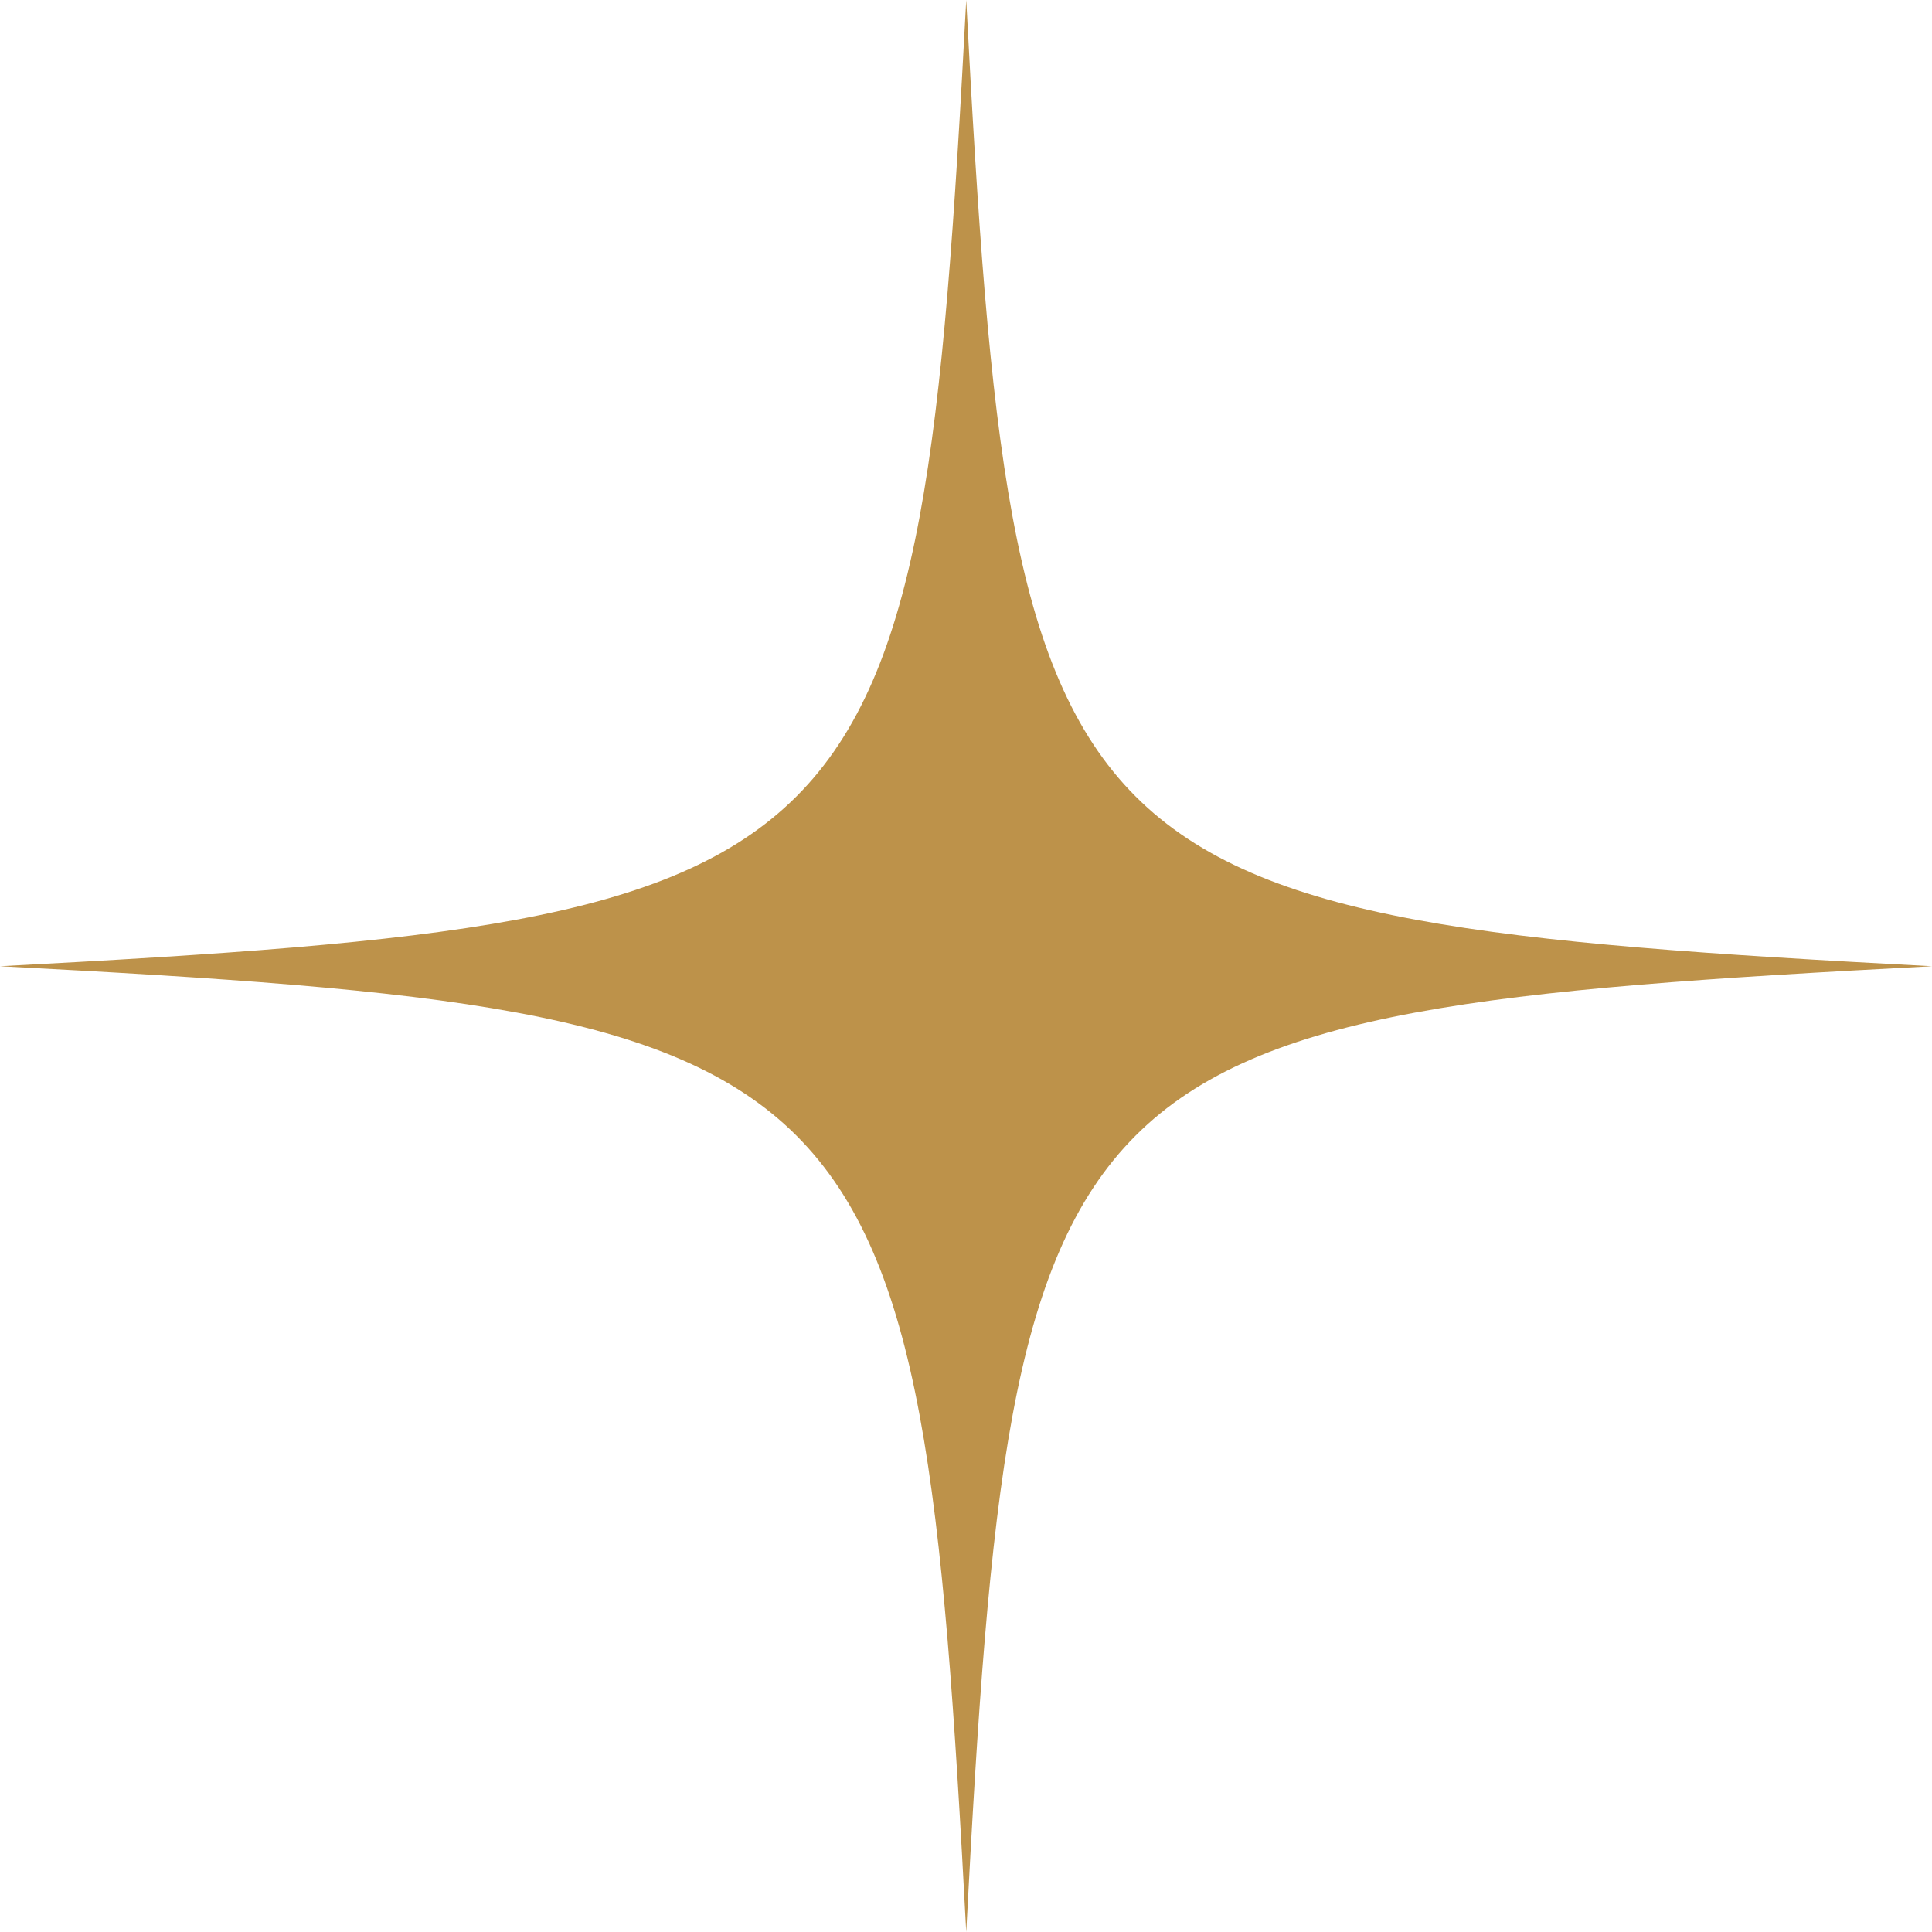
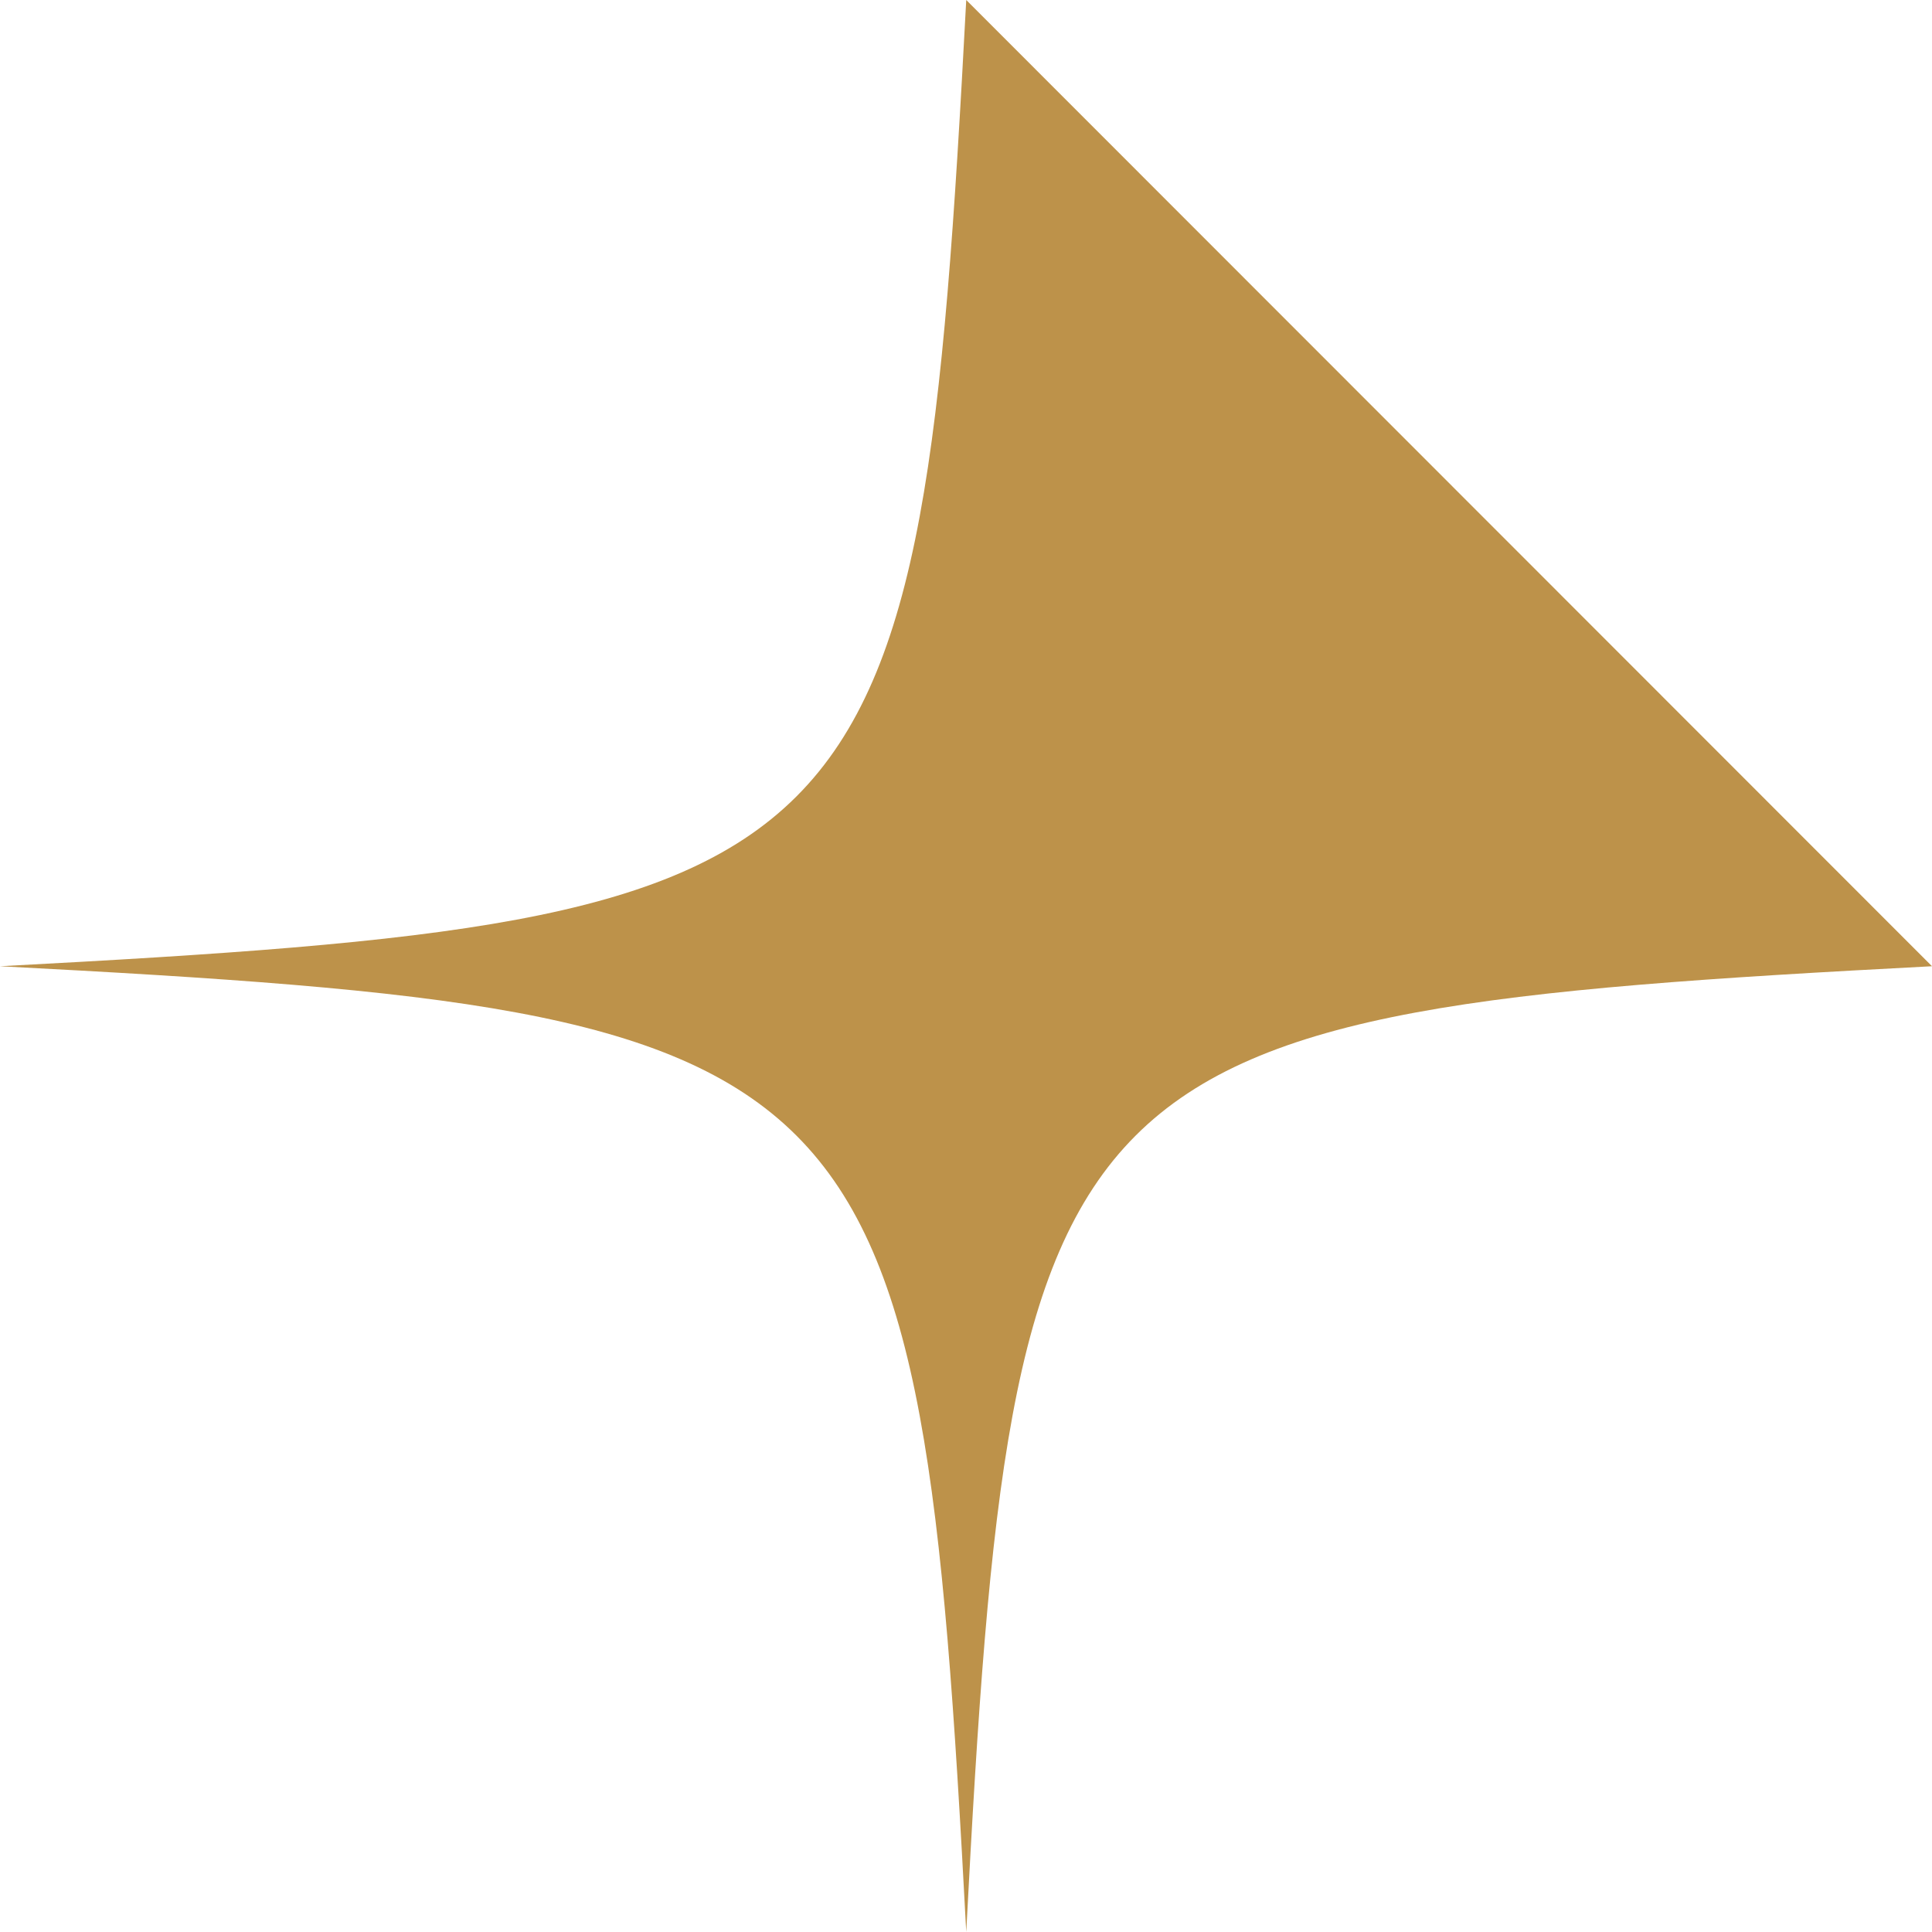
<svg xmlns="http://www.w3.org/2000/svg" fill="#000000" height="406.5" preserveAspectRatio="xMidYMid meet" version="1" viewBox="0.0 0.0 406.5 406.5" width="406.5" zoomAndPan="magnify">
  <g id="change1_1">
-     <path d="M406.5,203.3C220.9,213,213,220.9,203.3,406.5C193.5,220.9,185.6,213,0,203.3 C185.6,193.5,193.5,185.6,203.3,0C213,185.6,220.9,193.5,406.5,203.3z" fill="#bd924a" />
+     <path d="M406.5,203.3C220.9,213,213,220.9,203.3,406.5C193.5,220.9,185.6,213,0,203.3 C185.6,193.5,193.5,185.6,203.3,0z" fill="#bd924a" />
  </g>
</svg>